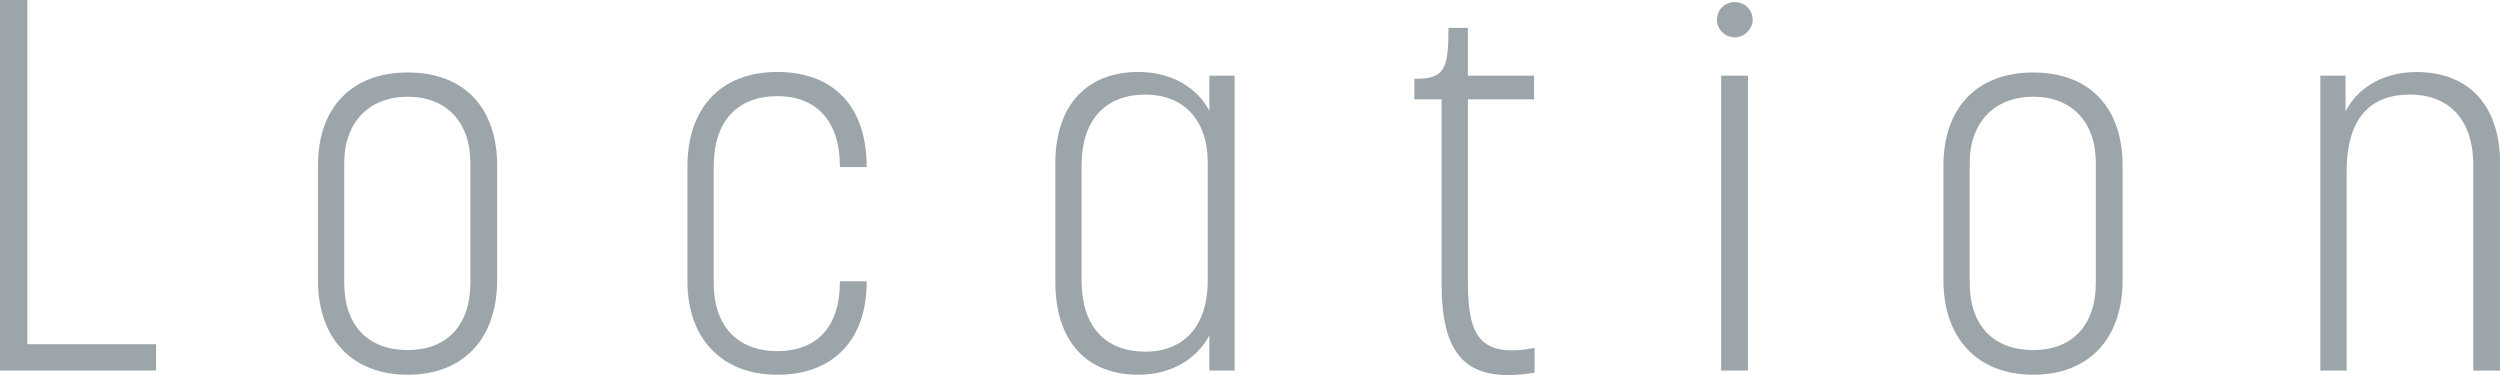
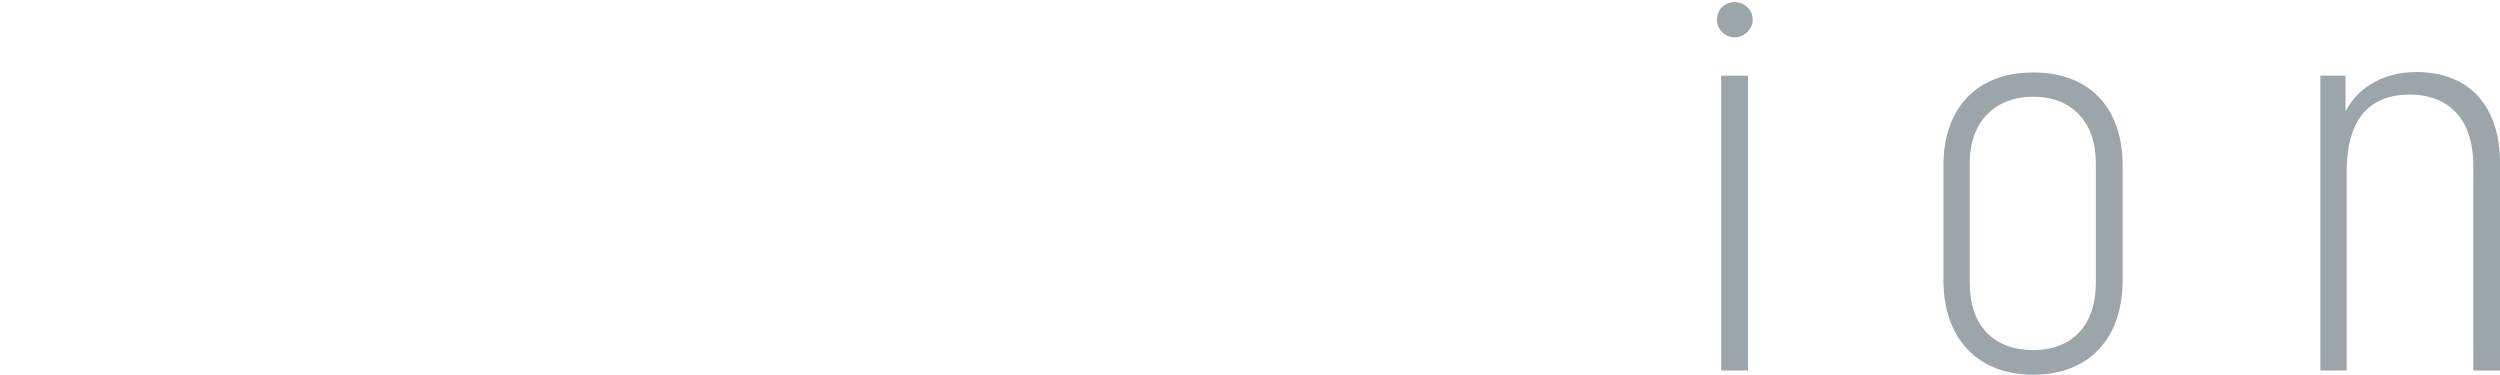
<svg xmlns="http://www.w3.org/2000/svg" viewBox="0 0 342.5 51.39">
  <defs>
    <style>.d{fill:#9ca5aa;}</style>
  </defs>
  <g id="a" />
  <g id="b">
    <g id="c">
      <g>
-         <path class="d" d="M0,0H3.74V47.16H21.39v3.6H0V0Z" />
-         <path class="d" d="M43.56,38.38v-15.7c0-7.78,4.46-12.75,12.31-12.75s12.24,4.97,12.24,12.75v15.7c0,7.99-4.61,12.96-12.24,12.96s-12.31-4.97-12.31-12.96Zm12.31,9.58c5.26,0,8.57-3.31,8.57-9.22V22.32c0-5.62-3.31-9.07-8.57-9.07s-8.71,3.46-8.71,9.07v16.42c0,5.91,3.31,9.22,8.71,9.22Z" />
-         <path class="d" d="M94.18,38.52v-15.7c0-7.92,4.46-12.96,12.31-12.96s12.24,4.9,12.24,12.89v.14h-3.67v-.14c0-6.12-3.17-9.58-8.57-9.58s-8.71,3.38-8.71,9.58v16.06c0,5.83,3.24,9.29,8.71,9.29s8.57-3.38,8.57-9.43v-.14h3.67v.14c0,7.92-4.61,12.67-12.24,12.67s-12.31-4.97-12.31-12.82Z" />
-         <path class="d" d="M144.58,38.6V22.39c0-7.99,4.32-12.53,11.38-12.53,4.97,0,8.28,2.52,9.72,5.33v-4.82h3.46V50.76h-3.46v-4.82c-1.44,2.81-4.75,5.4-9.72,5.4-7.13,0-11.38-4.61-11.38-12.75Zm12.31,9.58c5.4,0,8.57-3.6,8.57-9.72V22.25c0-5.83-3.31-9.29-8.57-9.29-5.54,0-8.71,3.6-8.71,9.65v15.84c0,6.19,3.17,9.72,8.71,9.72Z" />
-         <path class="d" d="M197.5,38.67V13.61h-3.74v-2.81c4.1,0,4.68-1.15,4.68-6.98h2.66v6.55h9.07v3.24h-9.07v24.99c0,7.49,1.66,10.44,9.14,9.07v3.38c-9.87,1.66-12.75-2.88-12.75-12.38Z" />
        <path class="d" d="M237.67,.29c1.3,0,2.45,1.01,2.45,2.45,0,1.22-1.15,2.38-2.45,2.38-1.37,0-2.45-1.15-2.45-2.38,0-1.44,1.08-2.45,2.45-2.45Zm-1.87,10.08h3.67V50.76h-3.67V10.37Z" />
        <path class="d" d="M266.25,38.38v-15.7c0-7.78,4.46-12.75,12.31-12.75s12.24,4.97,12.24,12.75v15.7c0,7.99-4.61,12.96-12.24,12.96s-12.31-4.97-12.31-12.96Zm12.31,9.58c5.26,0,8.57-3.31,8.57-9.22V22.32c0-5.62-3.31-9.07-8.57-9.07s-8.71,3.46-8.71,9.07v16.42c0,5.91,3.31,9.22,8.71,9.22Z" />
        <path class="d" d="M317.88,10.37h3.46v4.9c1.44-2.88,4.75-5.4,9.72-5.4,7.2,0,11.45,4.61,11.45,12.53v28.37h-3.67V22.61c0-5.98-3.1-9.65-8.71-9.65-5.98,0-8.64,3.96-8.64,10.51v27.29h-3.6V10.37Z" />
      </g>
    </g>
  </g>
</svg>